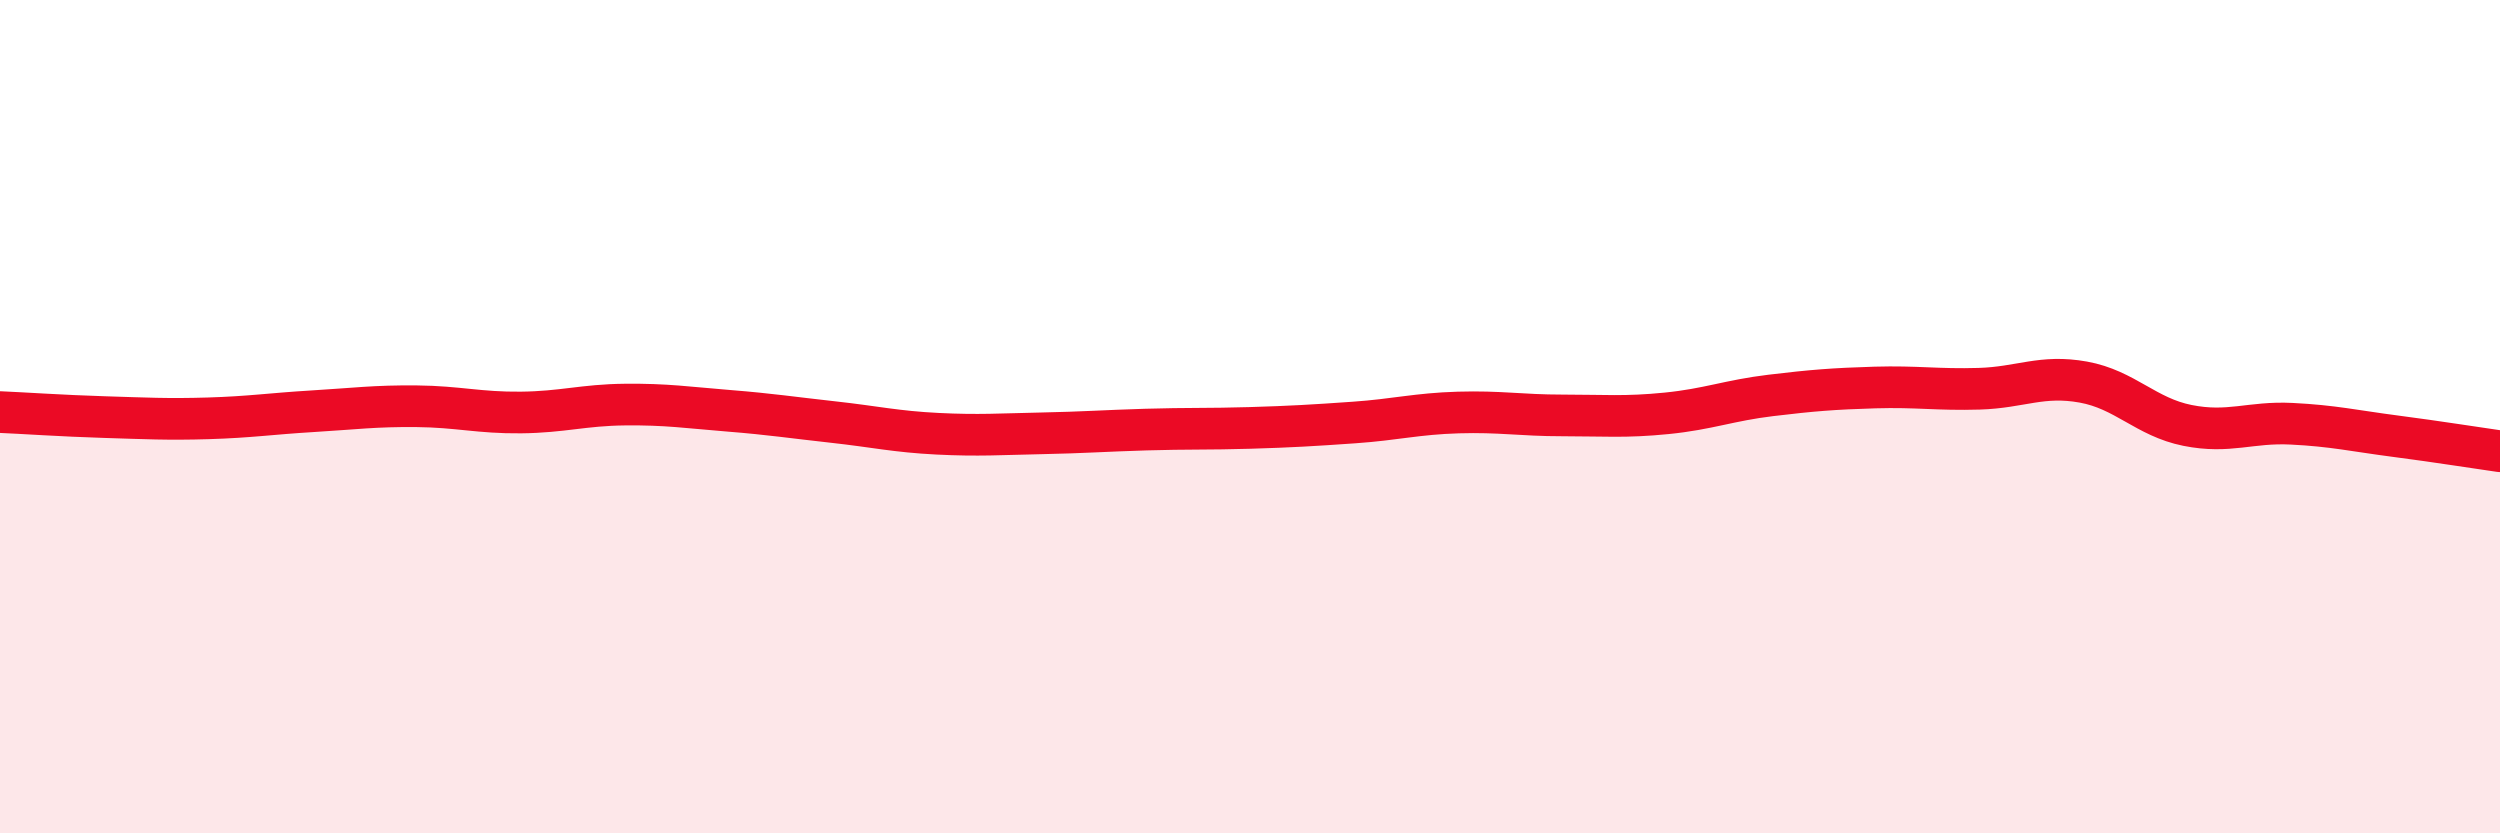
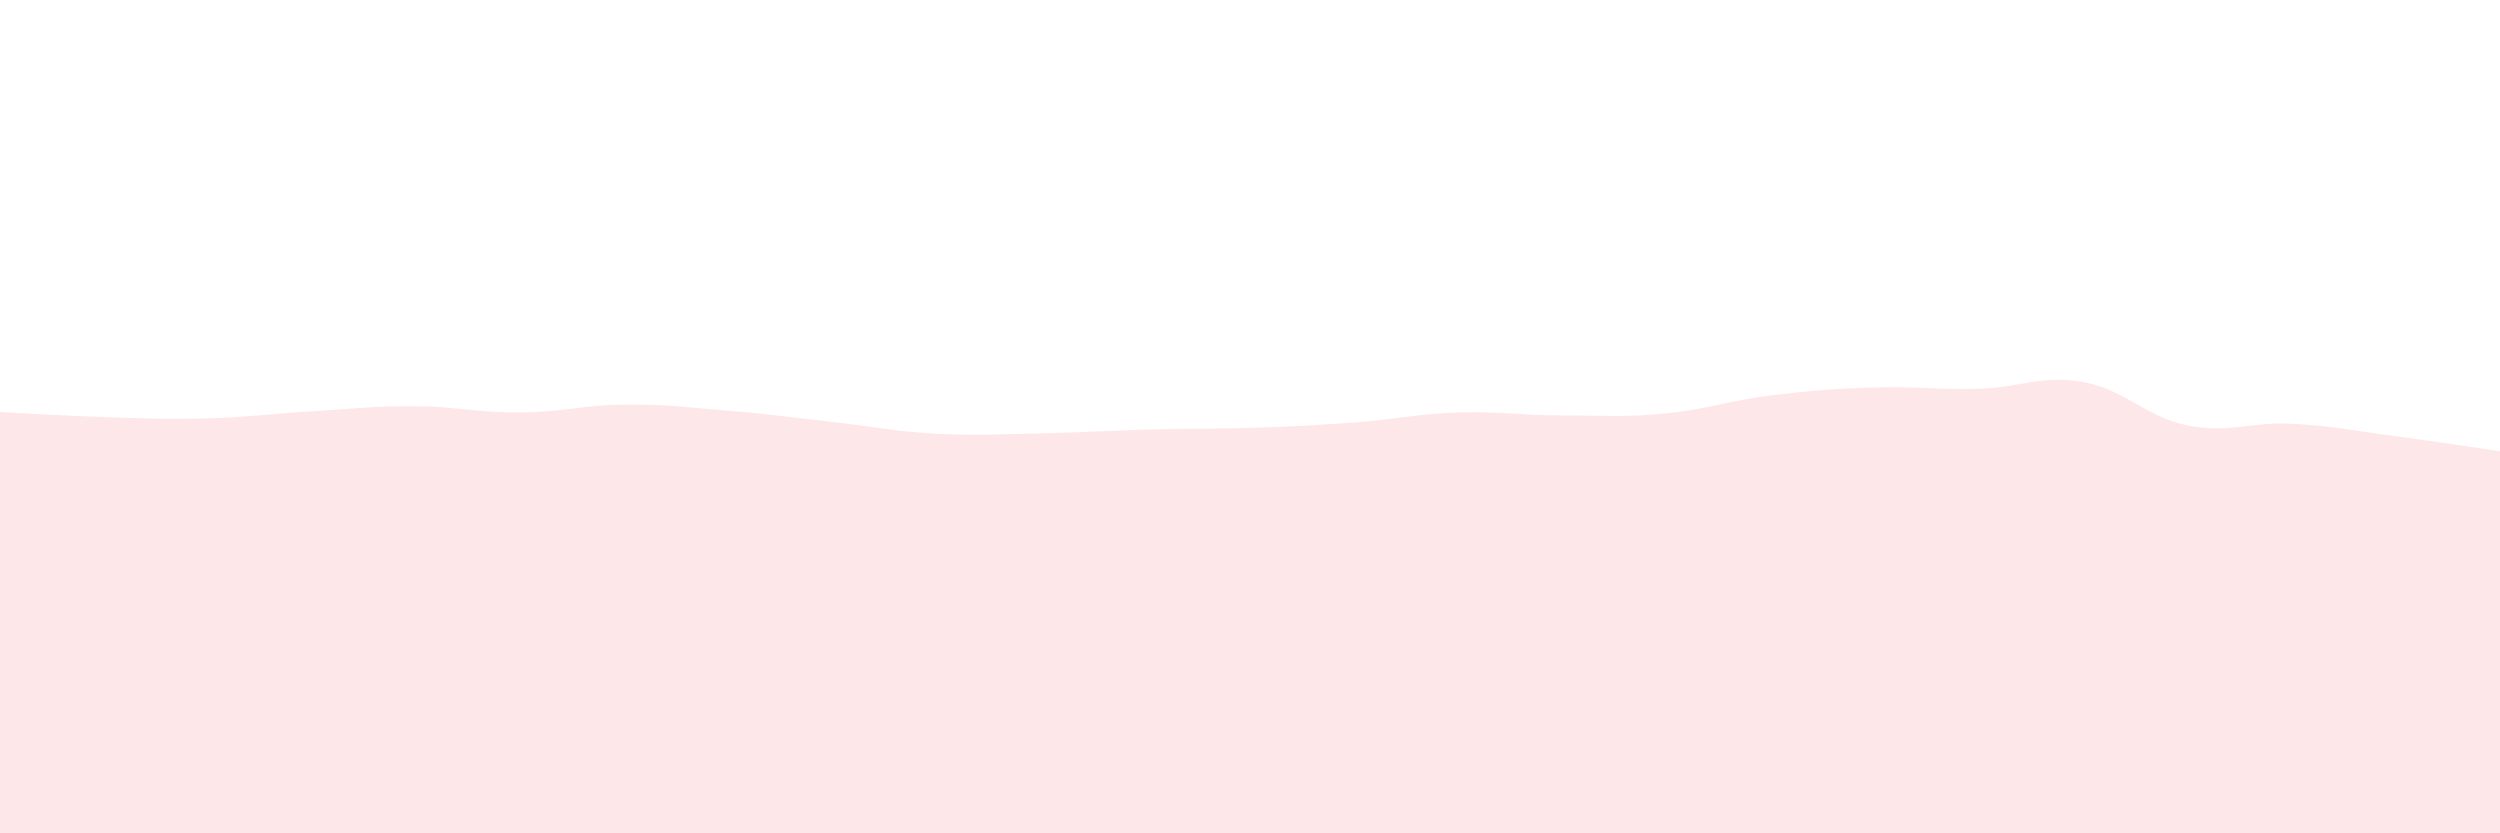
<svg xmlns="http://www.w3.org/2000/svg" width="60" height="20" viewBox="0 0 60 20">
  <path d="M 0,9.89 C 0.5,9.91 1.5,9.98 2.5,10.01 C 3.5,10.04 4,10.07 5,10.04 C 6,10.01 6.5,9.93 7.5,9.87 C 8.5,9.81 9,9.74 10,9.75 C 11,9.76 11.5,9.91 12.5,9.9 C 13.5,9.89 14,9.72 15,9.71 C 16,9.7 16.5,9.78 17.5,9.86 C 18.5,9.94 19,10.02 20,10.13 C 21,10.24 21.5,10.36 22.5,10.41 C 23.5,10.46 24,10.42 25,10.4 C 26,10.38 26.5,10.34 27.5,10.31 C 28.5,10.28 29,10.3 30,10.27 C 31,10.24 31.5,10.21 32.5,10.14 C 33.5,10.07 34,9.93 35,9.9 C 36,9.87 36.5,9.97 37.5,9.97 C 38.5,9.97 39,10.02 40,9.92 C 41,9.82 41.5,9.61 42.5,9.49 C 43.5,9.37 44,9.33 45,9.3 C 46,9.27 46.5,9.36 47.5,9.33 C 48.5,9.3 49,8.99 50,9.17 C 51,9.35 51.5,10.01 52.5,10.21 C 53.5,10.41 54,10.12 55,10.17 C 56,10.22 56.5,10.34 57.5,10.47 C 58.5,10.6 59.5,10.76 60,10.83L60 20L0 20Z" fill="#EB0A25" opacity="0.1" stroke-linecap="round" stroke-linejoin="round" />
-   <path d="M 0,9.89 C 0.5,9.91 1.5,9.98 2.5,10.01 C 3.5,10.04 4,10.07 5,10.04 C 6,10.01 6.5,9.93 7.5,9.87 C 8.5,9.81 9,9.74 10,9.75 C 11,9.76 11.5,9.91 12.5,9.9 C 13.5,9.89 14,9.72 15,9.71 C 16,9.7 16.5,9.78 17.5,9.86 C 18.5,9.94 19,10.02 20,10.13 C 21,10.24 21.5,10.36 22.5,10.41 C 23.5,10.46 24,10.42 25,10.4 C 26,10.38 26.5,10.34 27.5,10.31 C 28.5,10.28 29,10.3 30,10.27 C 31,10.24 31.5,10.21 32.5,10.14 C 33.5,10.07 34,9.93 35,9.9 C 36,9.87 36.5,9.97 37.5,9.97 C 38.5,9.97 39,10.02 40,9.92 C 41,9.82 41.5,9.61 42.5,9.49 C 43.5,9.37 44,9.33 45,9.3 C 46,9.27 46.5,9.36 47.5,9.33 C 48.5,9.3 49,8.99 50,9.17 C 51,9.35 51.5,10.01 52.5,10.21 C 53.5,10.41 54,10.12 55,10.17 C 56,10.22 56.5,10.34 57.5,10.47 C 58.5,10.6 59.5,10.76 60,10.83" stroke="#EB0A25" stroke-width="1" fill="none" stroke-linecap="round" stroke-linejoin="round" />
</svg>